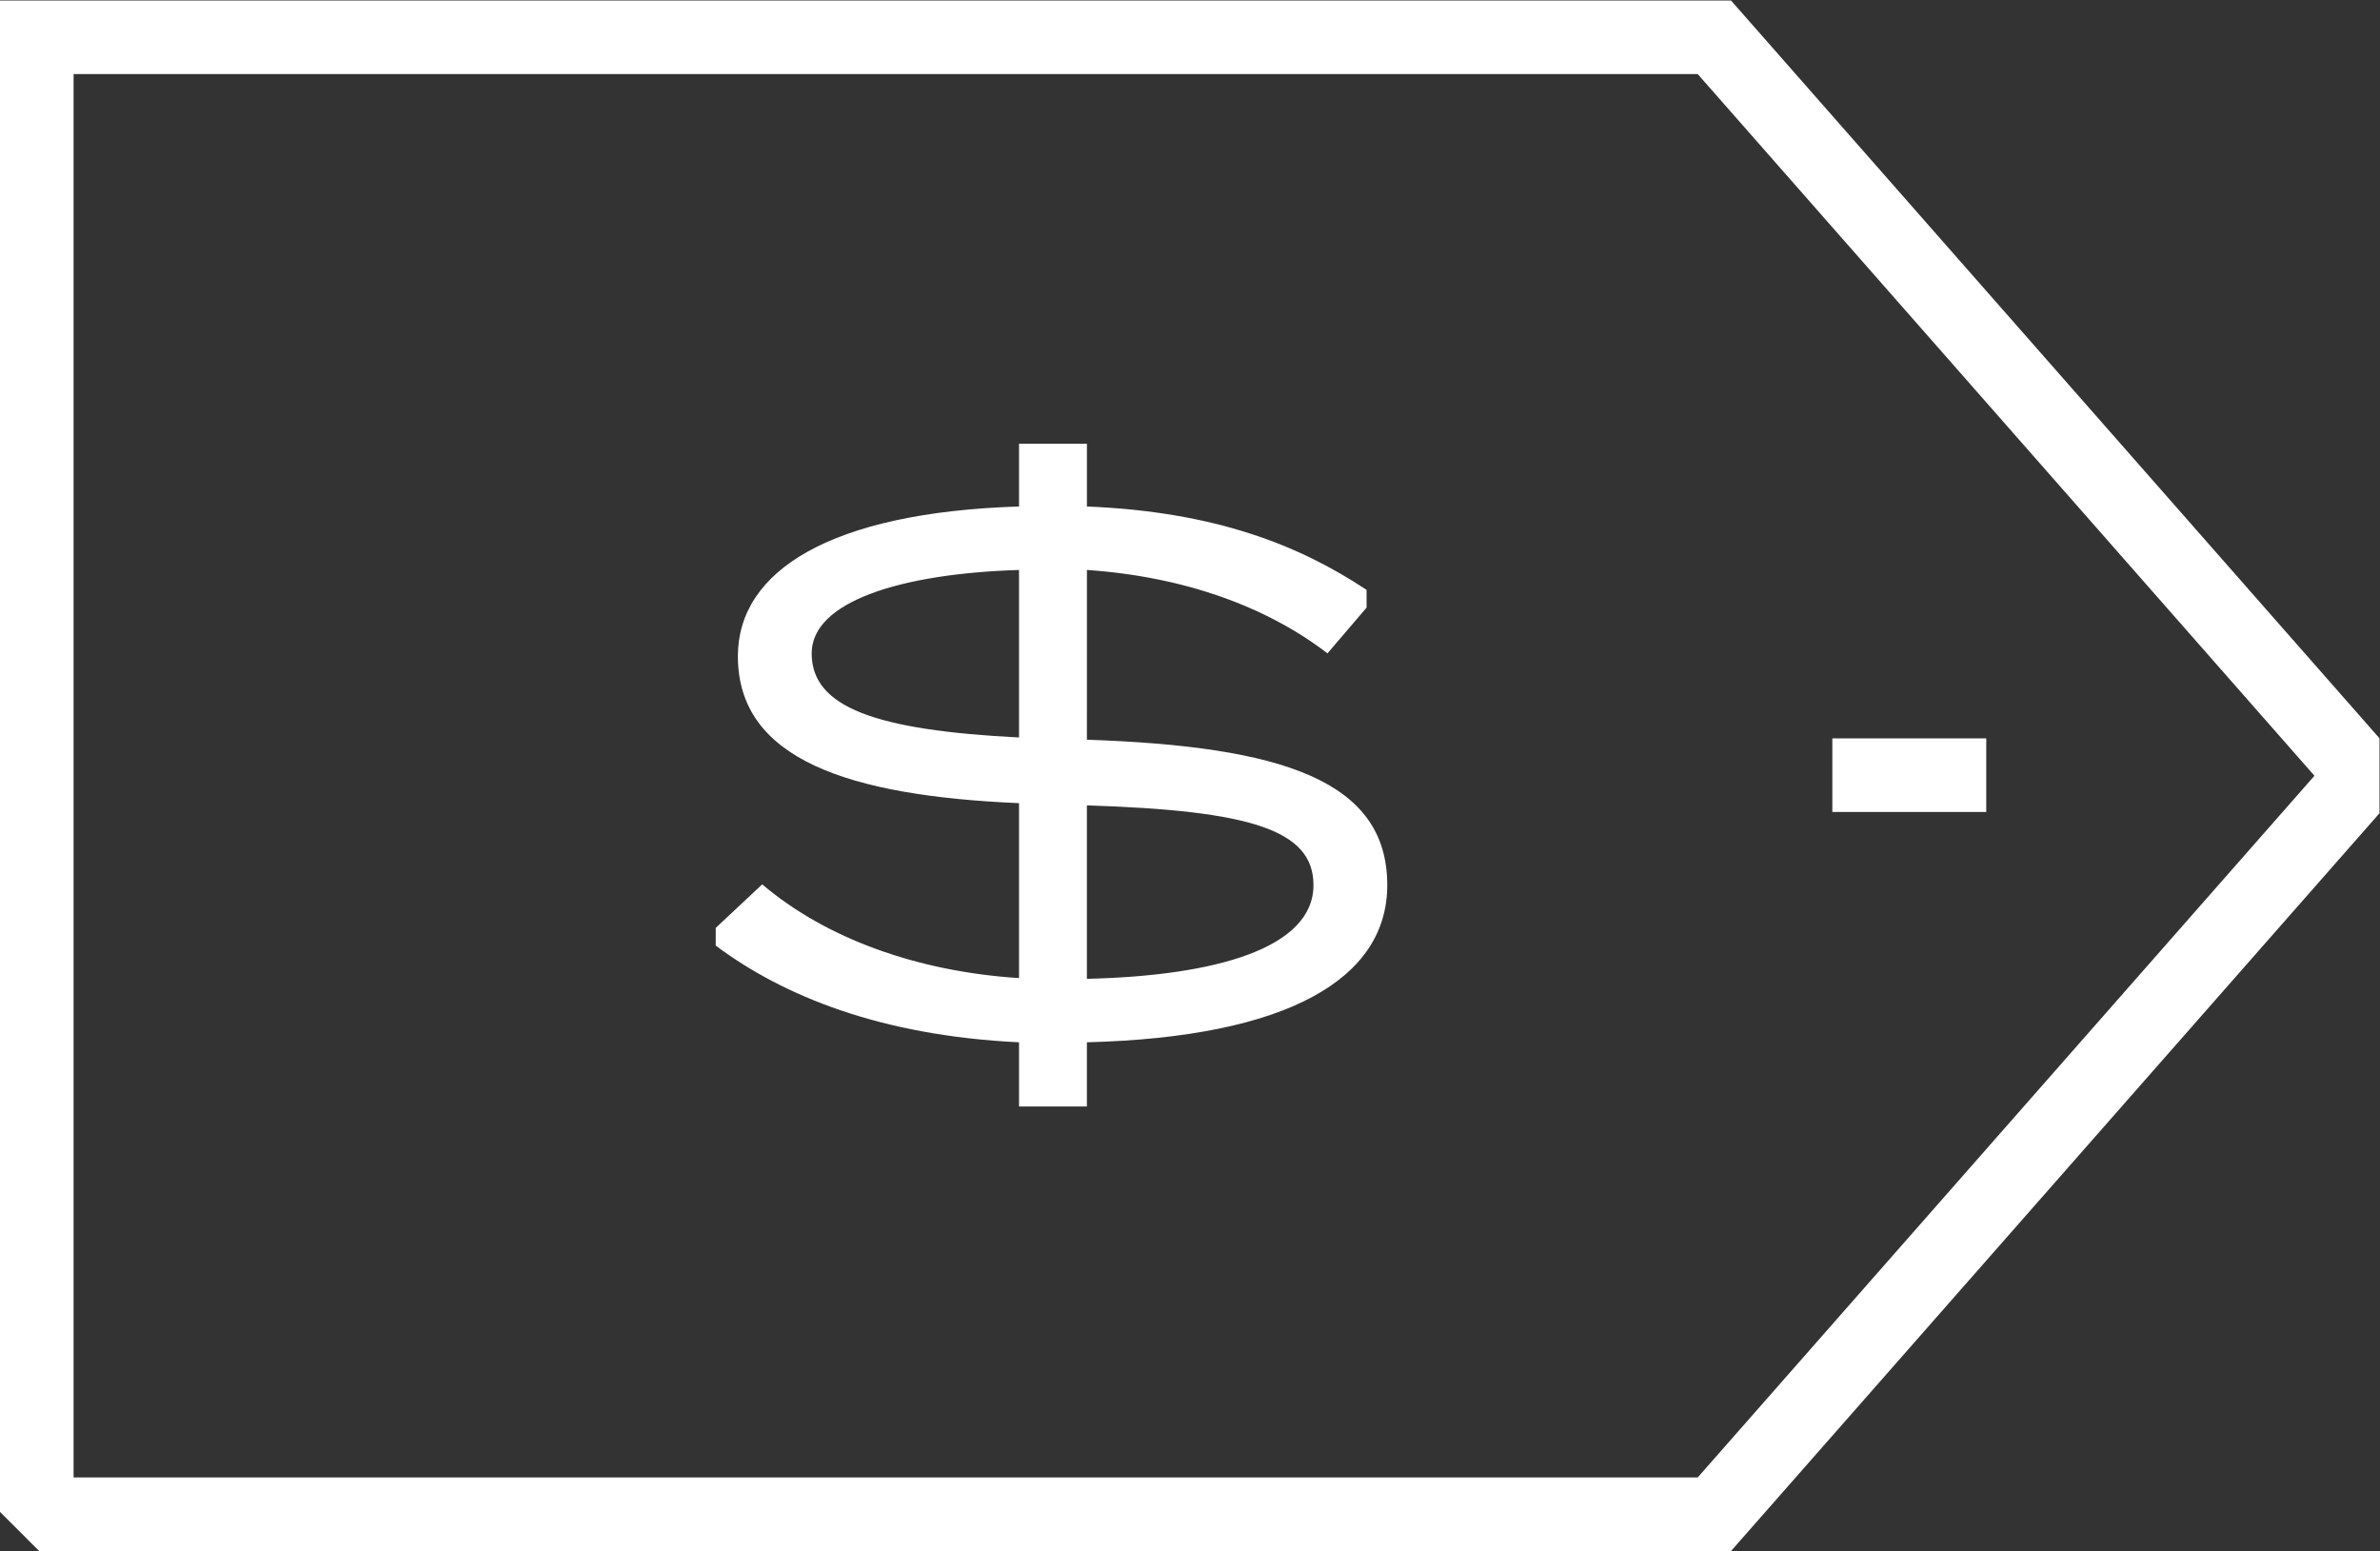
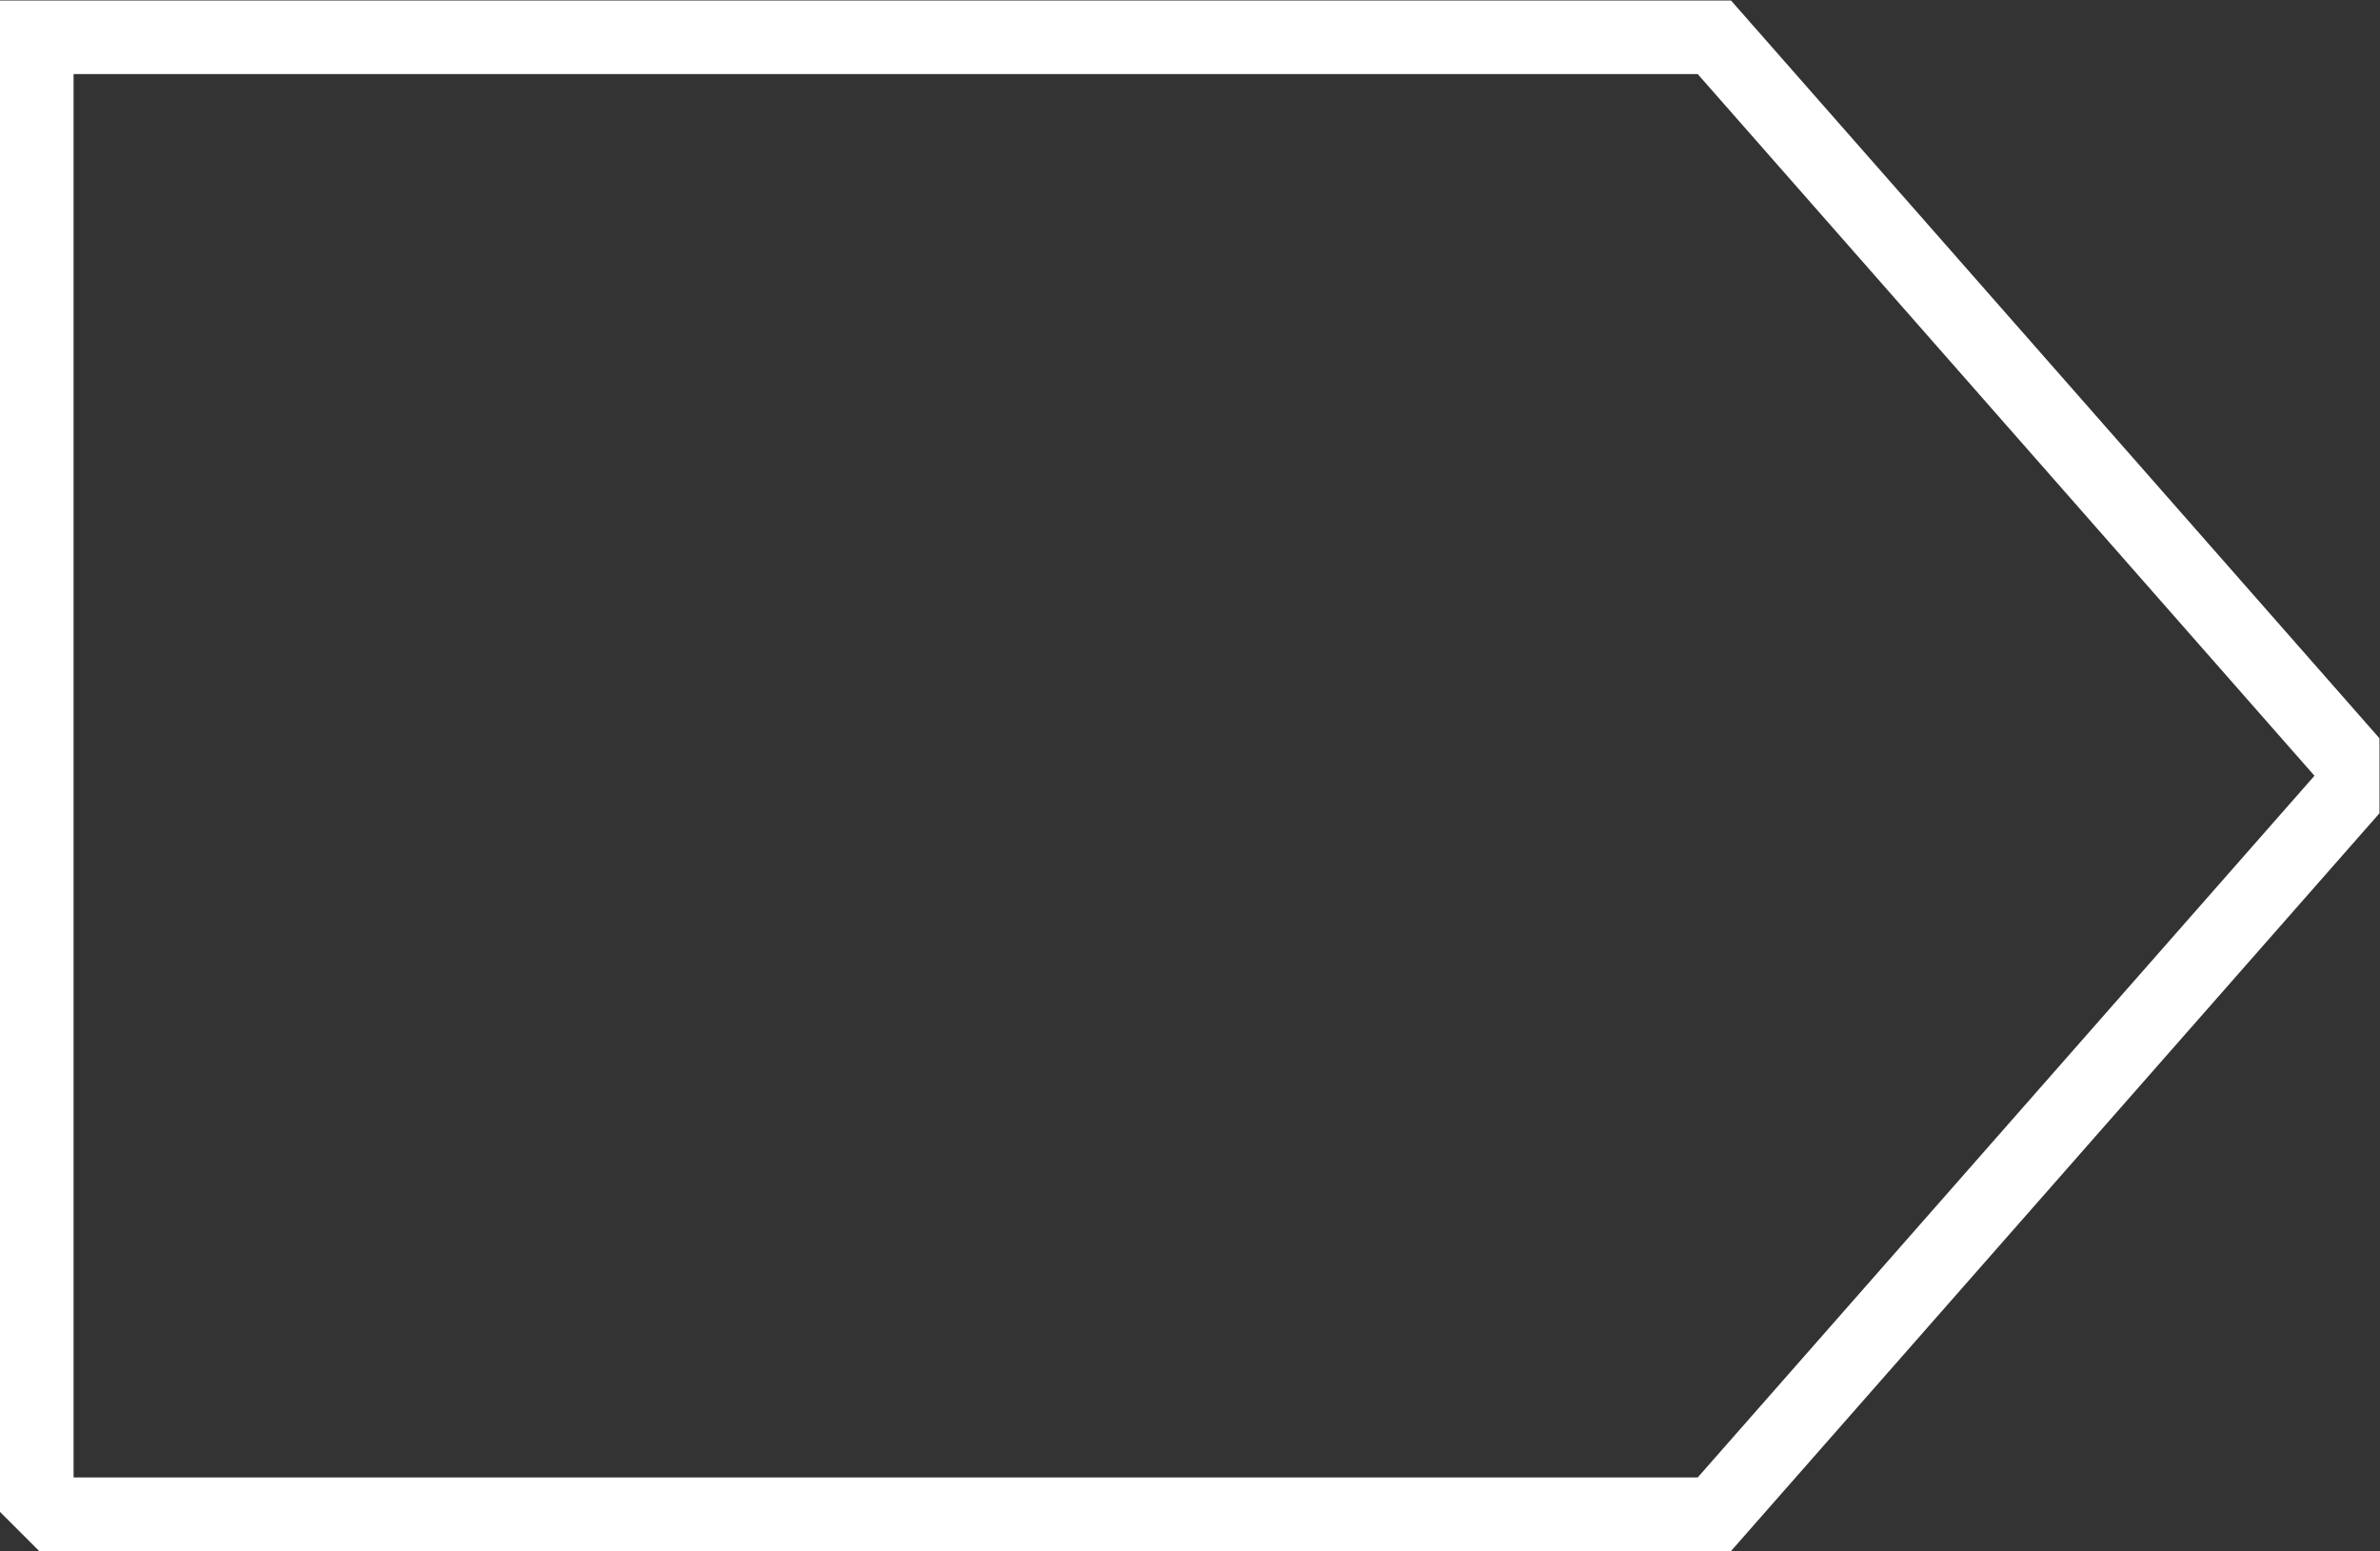
<svg xmlns="http://www.w3.org/2000/svg" xmlns:ns1="http://sodipodi.sourceforge.net/DTD/sodipodi-0.dtd" xmlns:ns2="http://www.inkscape.org/namespaces/inkscape" version="1.1" id="svg2" width="54.347" height="35.413" viewBox="0 0 54.347 35.413" ns1:docname="22CAD_Offers_Icon_WHT.eps">
  <rect x="0" y="0" width="54.347" height="35.413" fill="#333333" stroke="none" />
  <defs id="defs6" />
  <ns1:namedview id="namedview4" pagecolor="#ffffff" bordercolor="#000000" borderopacity="0.25" ns2:showpageshadow="2" ns2:pageopacity="0.0" ns2:pagecheckerboard="0" ns2:deskcolor="#d1d1d1" />
  <g id="g8" ns2:groupmode="layer" ns2:label="ink_ext_XXXXXX" transform="matrix(1.333,0,0,-1.333,0,35.413)">
    <g id="g10" transform="scale(0.1)">
      <path d="M 290.828,12.605 H 12.605 V 252.973 H 290.828 L 396.477,132.789 Z M 407.617,139.203 296.531,265.578 H 0 V 6.703 L 6.707,0 H 296.531 l 111.086,126.371 v 12.832" style="fill:#ffffff;fill-opacity:1;fill-rule:nonzero;stroke:none" id="path12" />
-       <path d="m 340.254,126.586 h -26.367 v 12.605 h 26.367 v -12.605" style="fill:#ffffff;fill-opacity:1;fill-rule:nonzero;stroke:none" id="path14" />
-       <path d="m 237.645,114.063 c 0,17.949 -18.079,23.761 -51.454,24.902 l 0.004,29.074 c 16.684,-1.137 30.844,-6.32 41.207,-14.285 l 6.703,7.84 v 3.031 c -11.632,7.711 -26.042,13.398 -47.91,14.285 v 10.746 H 174.563 V 178.91 c -32.235,-1.012 -48.161,-10.996 -48.161,-25.66 0,-17.699 19.086,-23.895 48.161,-25.156 V 98.133 c -17.571,1.137 -33.118,6.828 -43.993,16.055 l -7.961,-7.458 v -3.035 c 11.504,-8.593 28.188,-15.422 51.954,-16.558 v -11 h 11.628 v 11 c 34.387,0.883 51.454,10.871 51.454,26.926 m -98.602,39.691 c 0,8.848 15.168,13.652 35.52,14.285 v -28.695 c -24.649,1.261 -35.52,5.183 -35.52,14.41 m 47.148,-26.039 c 27.938,-0.887 38.813,-4.172 38.813,-13.652 0,-10.872 -16.941,-15.551 -38.813,-16.055 v 29.707" style="fill:#ffffff;fill-opacity:1;fill-rule:nonzero;stroke:none" id="path16" />
    </g>
  </g>
</svg>